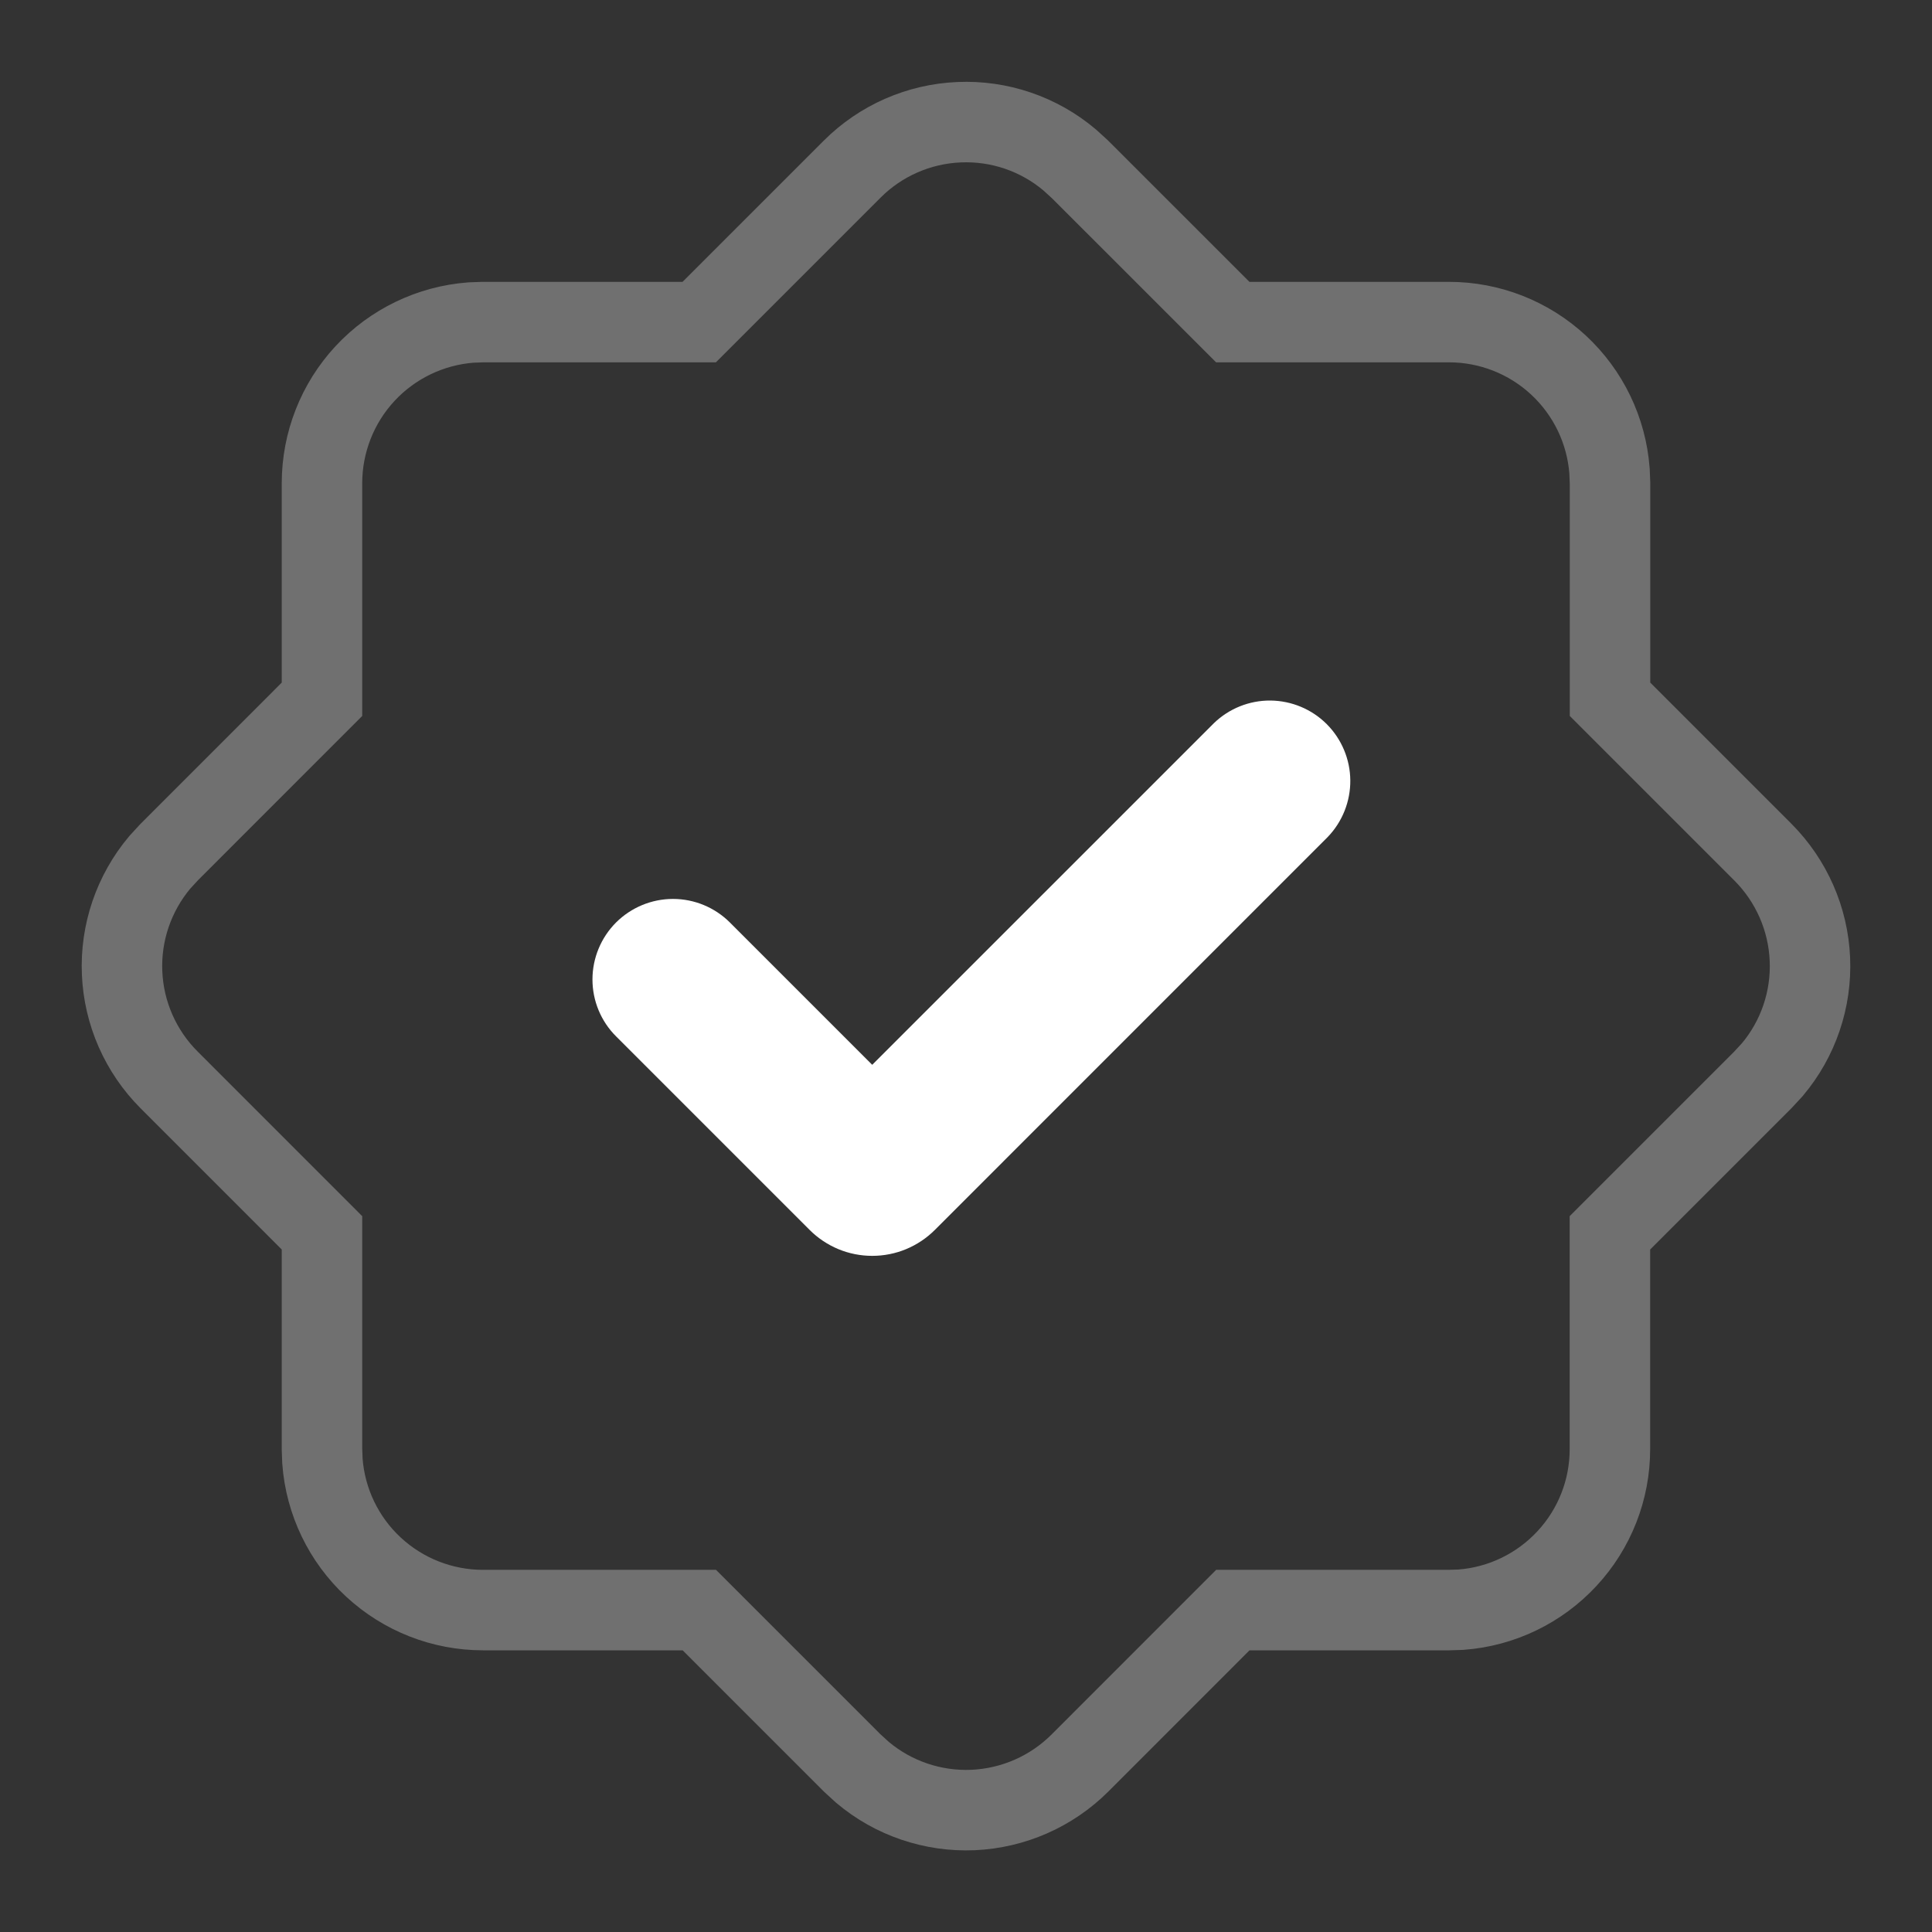
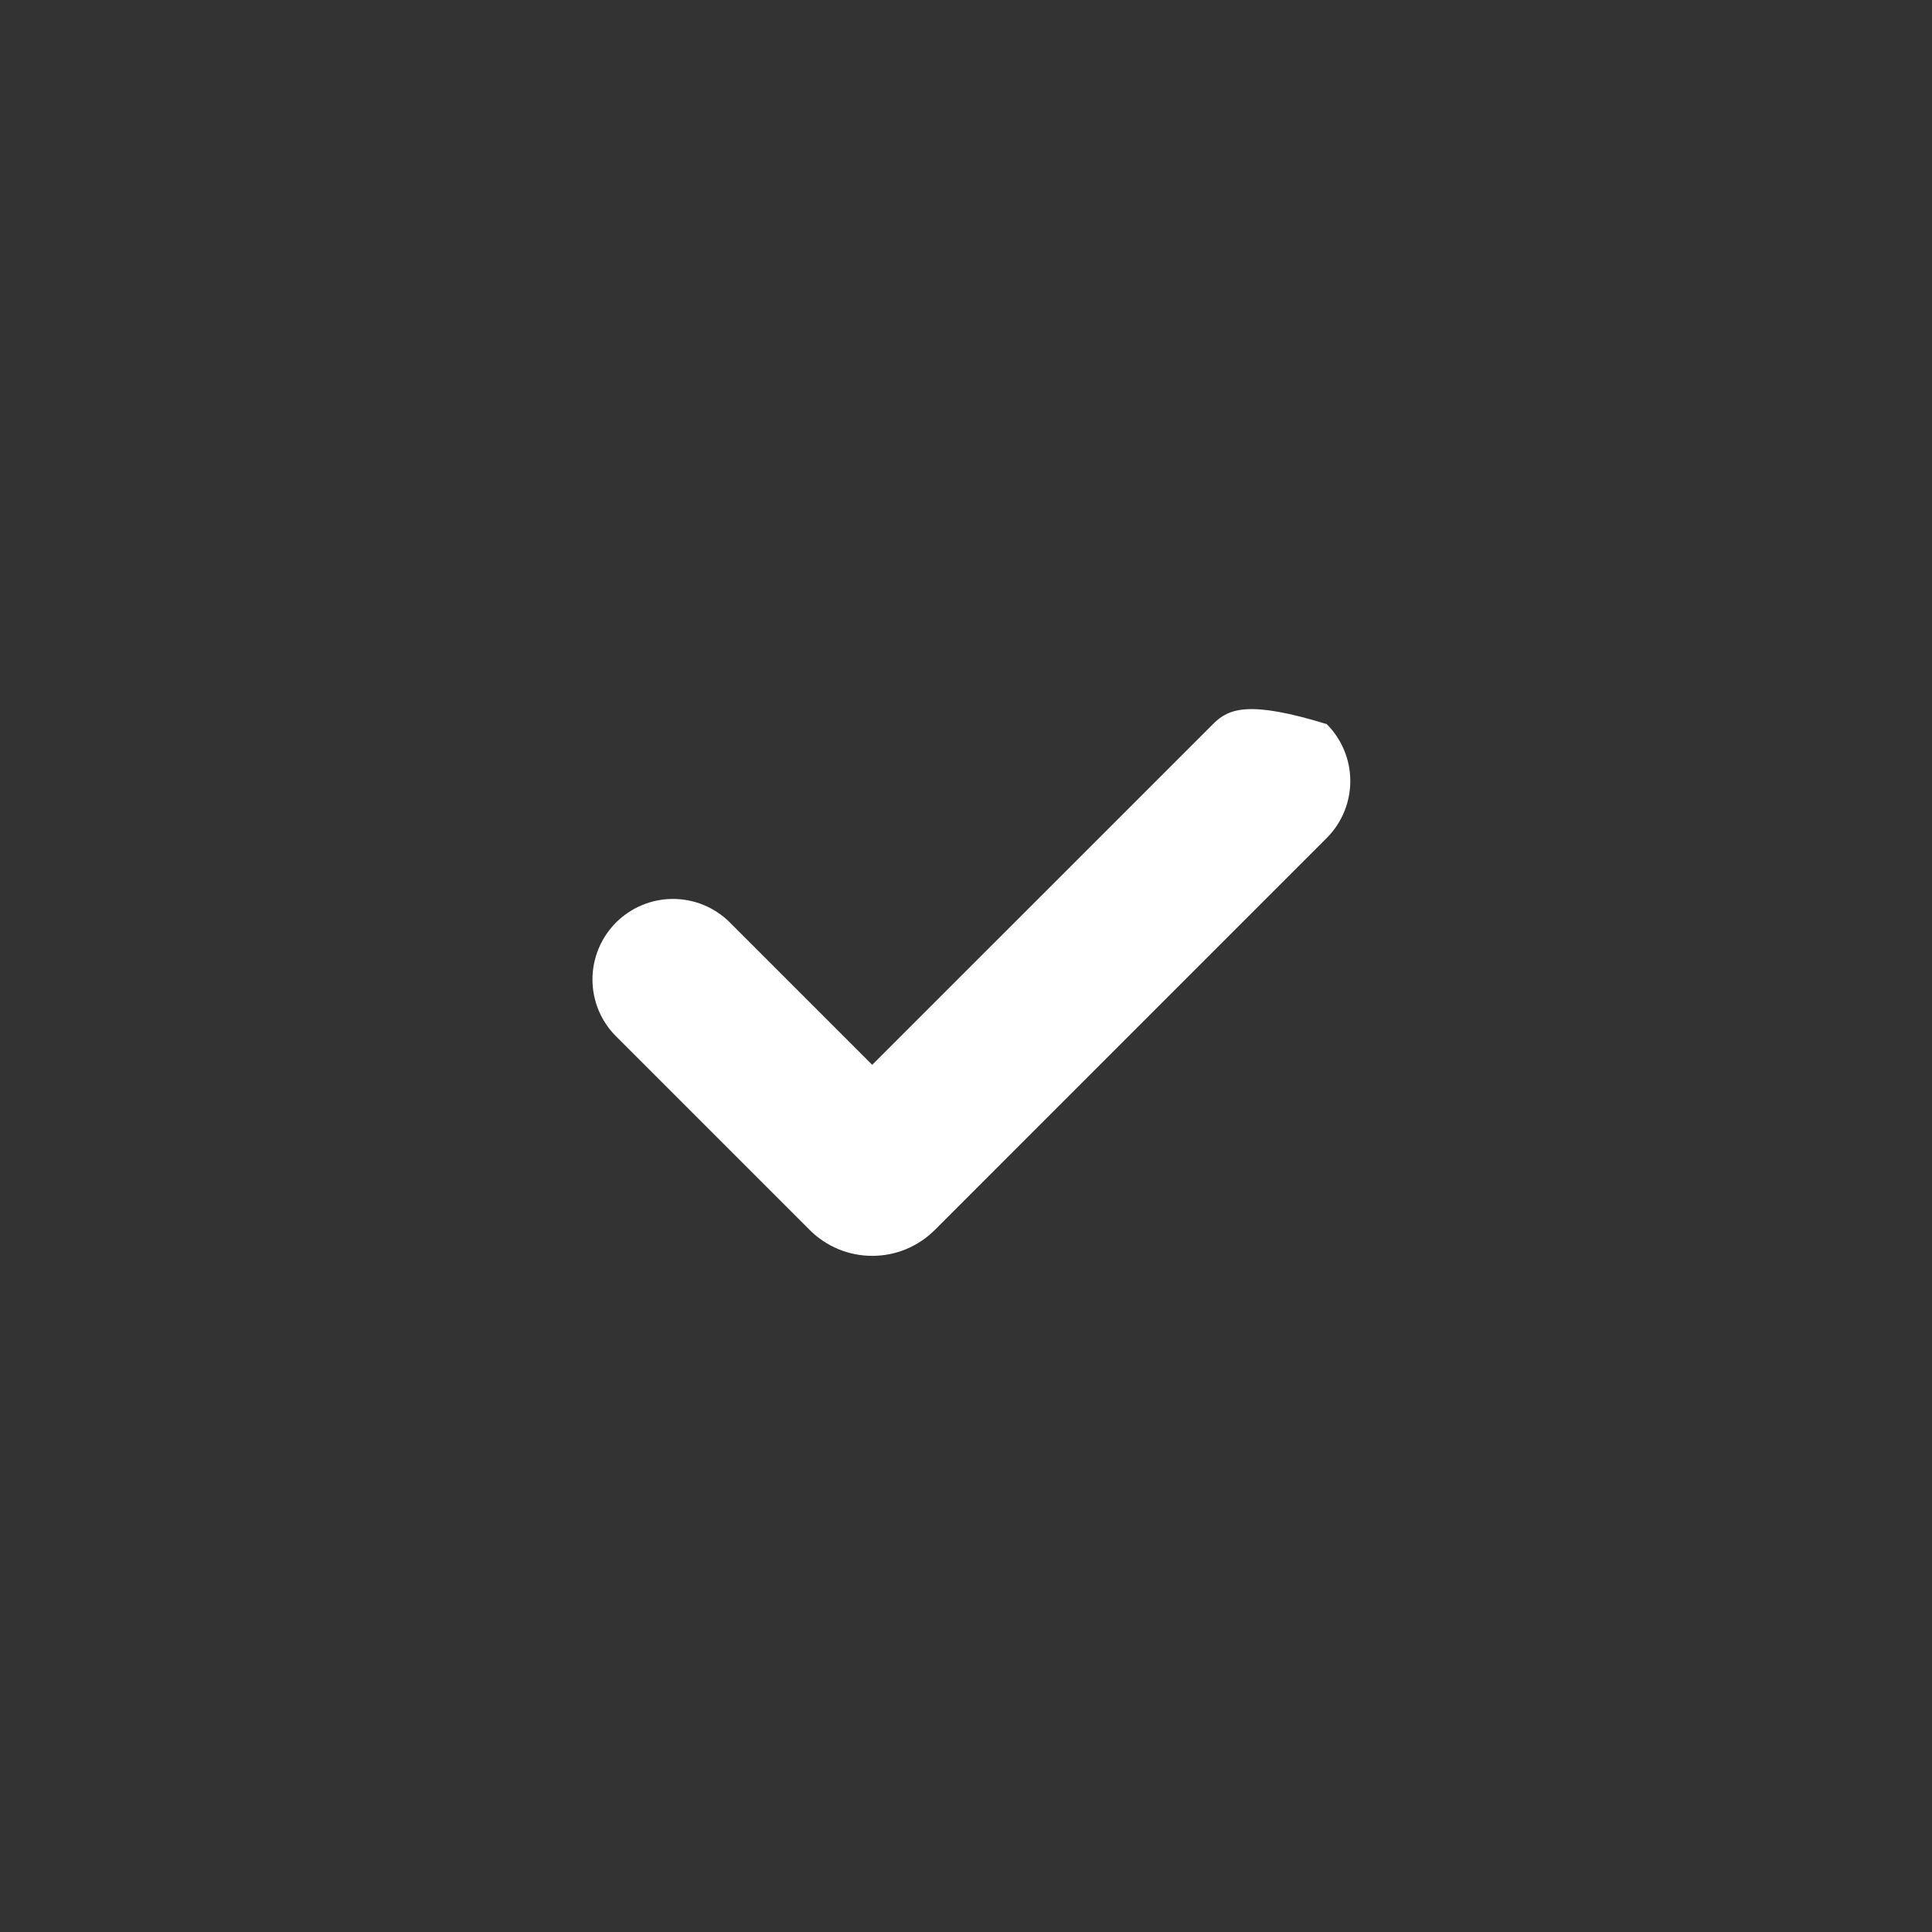
<svg xmlns="http://www.w3.org/2000/svg" width="35" height="35" viewBox="0 0 35 35" fill="none">
  <rect x="0" y="0" width="35" height="35" fill="#333333" stroke="none" />
-   <path opacity="0.3" fill-rule="evenodd" clip-rule="evenodd" d="M15.438 3.064C15.954 2.548 16.645 2.245 17.374 2.214C18.103 2.182 18.817 2.425 19.375 2.895L19.562 3.065L22.333 5.835H26.25C26.986 5.835 27.694 6.113 28.233 6.613C28.773 7.114 29.103 7.799 29.158 8.533L29.167 8.751V12.668L31.938 15.439C32.453 15.956 32.757 16.647 32.788 17.376C32.82 18.105 32.577 18.82 32.107 19.378L31.936 19.563L29.165 22.334V26.251C29.166 26.987 28.888 27.696 28.387 28.235C27.887 28.775 27.201 29.106 26.467 29.161L26.25 29.168H22.334L19.564 31.939C19.047 32.455 18.356 32.758 17.627 32.79C16.898 32.821 16.183 32.578 15.625 32.108L15.44 31.939L12.669 29.168H8.75C8.014 29.168 7.306 28.89 6.766 28.39C6.226 27.89 5.896 27.204 5.841 26.47L5.833 26.251V22.334L3.063 19.563C2.547 19.047 2.243 18.356 2.212 17.627C2.18 16.898 2.424 16.183 2.893 15.624L3.063 15.439L5.833 12.668V8.751C5.834 8.016 6.112 7.307 6.612 6.768C7.112 6.229 7.798 5.899 8.531 5.843L8.75 5.835H12.667L15.438 3.064Z" stroke="white" stroke-width="1.458" />
-   <path fill-rule="evenodd" clip-rule="evenodd" d="M21.991 13.101L15.801 19.29L13.223 16.712C12.949 16.438 12.578 16.285 12.191 16.285C11.805 16.285 11.434 16.439 11.16 16.712C10.887 16.986 10.733 17.357 10.733 17.744C10.733 18.131 10.887 18.502 11.161 18.775L14.667 22.281C14.816 22.43 14.993 22.548 15.187 22.629C15.382 22.71 15.591 22.751 15.801 22.751C16.012 22.751 16.221 22.71 16.416 22.629C16.61 22.548 16.787 22.43 16.936 22.281L24.053 15.163C24.318 14.888 24.465 14.519 24.462 14.137C24.459 13.755 24.305 13.389 24.035 13.118C23.765 12.848 23.399 12.695 23.016 12.691C22.634 12.688 22.266 12.835 21.991 13.101Z" fill="white" />
+   <path fill-rule="evenodd" clip-rule="evenodd" d="M21.991 13.101L15.801 19.29L13.223 16.712C12.949 16.438 12.578 16.285 12.191 16.285C11.805 16.285 11.434 16.439 11.16 16.712C10.887 16.986 10.733 17.357 10.733 17.744C10.733 18.131 10.887 18.502 11.161 18.775L14.667 22.281C14.816 22.43 14.993 22.548 15.187 22.629C15.382 22.71 15.591 22.751 15.801 22.751C16.012 22.751 16.221 22.71 16.416 22.629C16.61 22.548 16.787 22.43 16.936 22.281L24.053 15.163C24.318 14.888 24.465 14.519 24.462 14.137C24.459 13.755 24.305 13.389 24.035 13.118C22.634 12.688 22.266 12.835 21.991 13.101Z" fill="white" />
</svg>